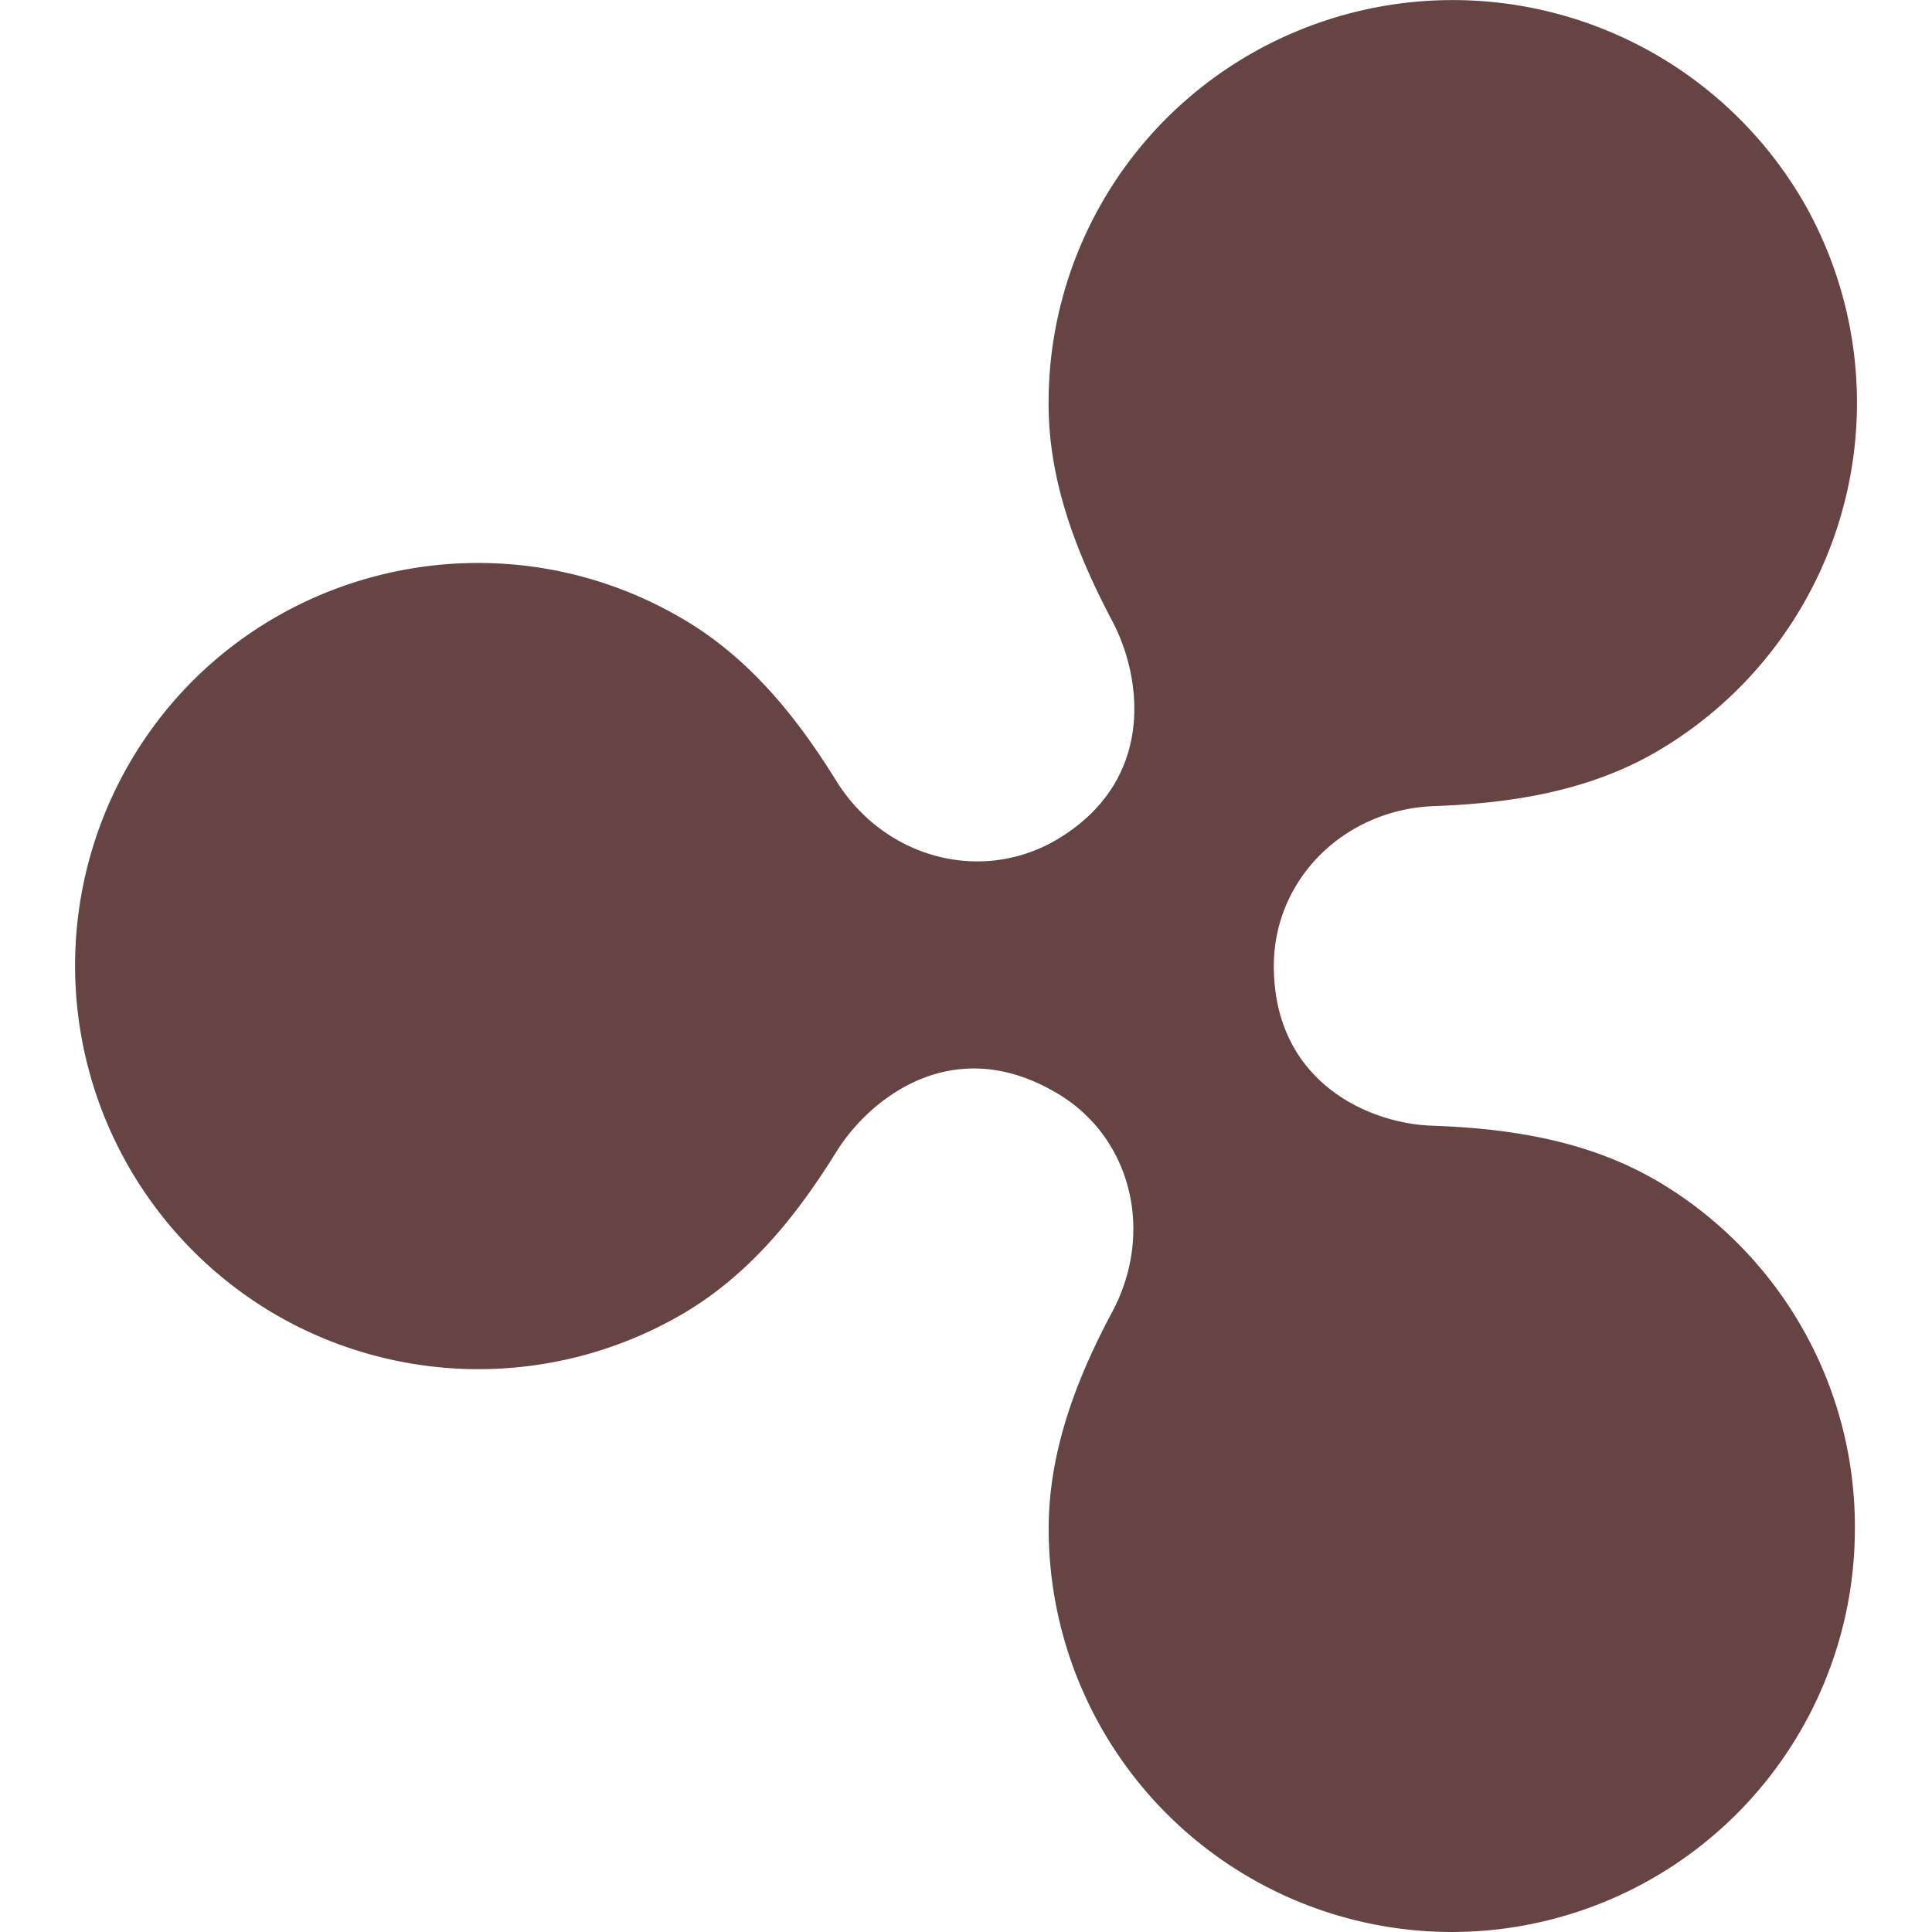
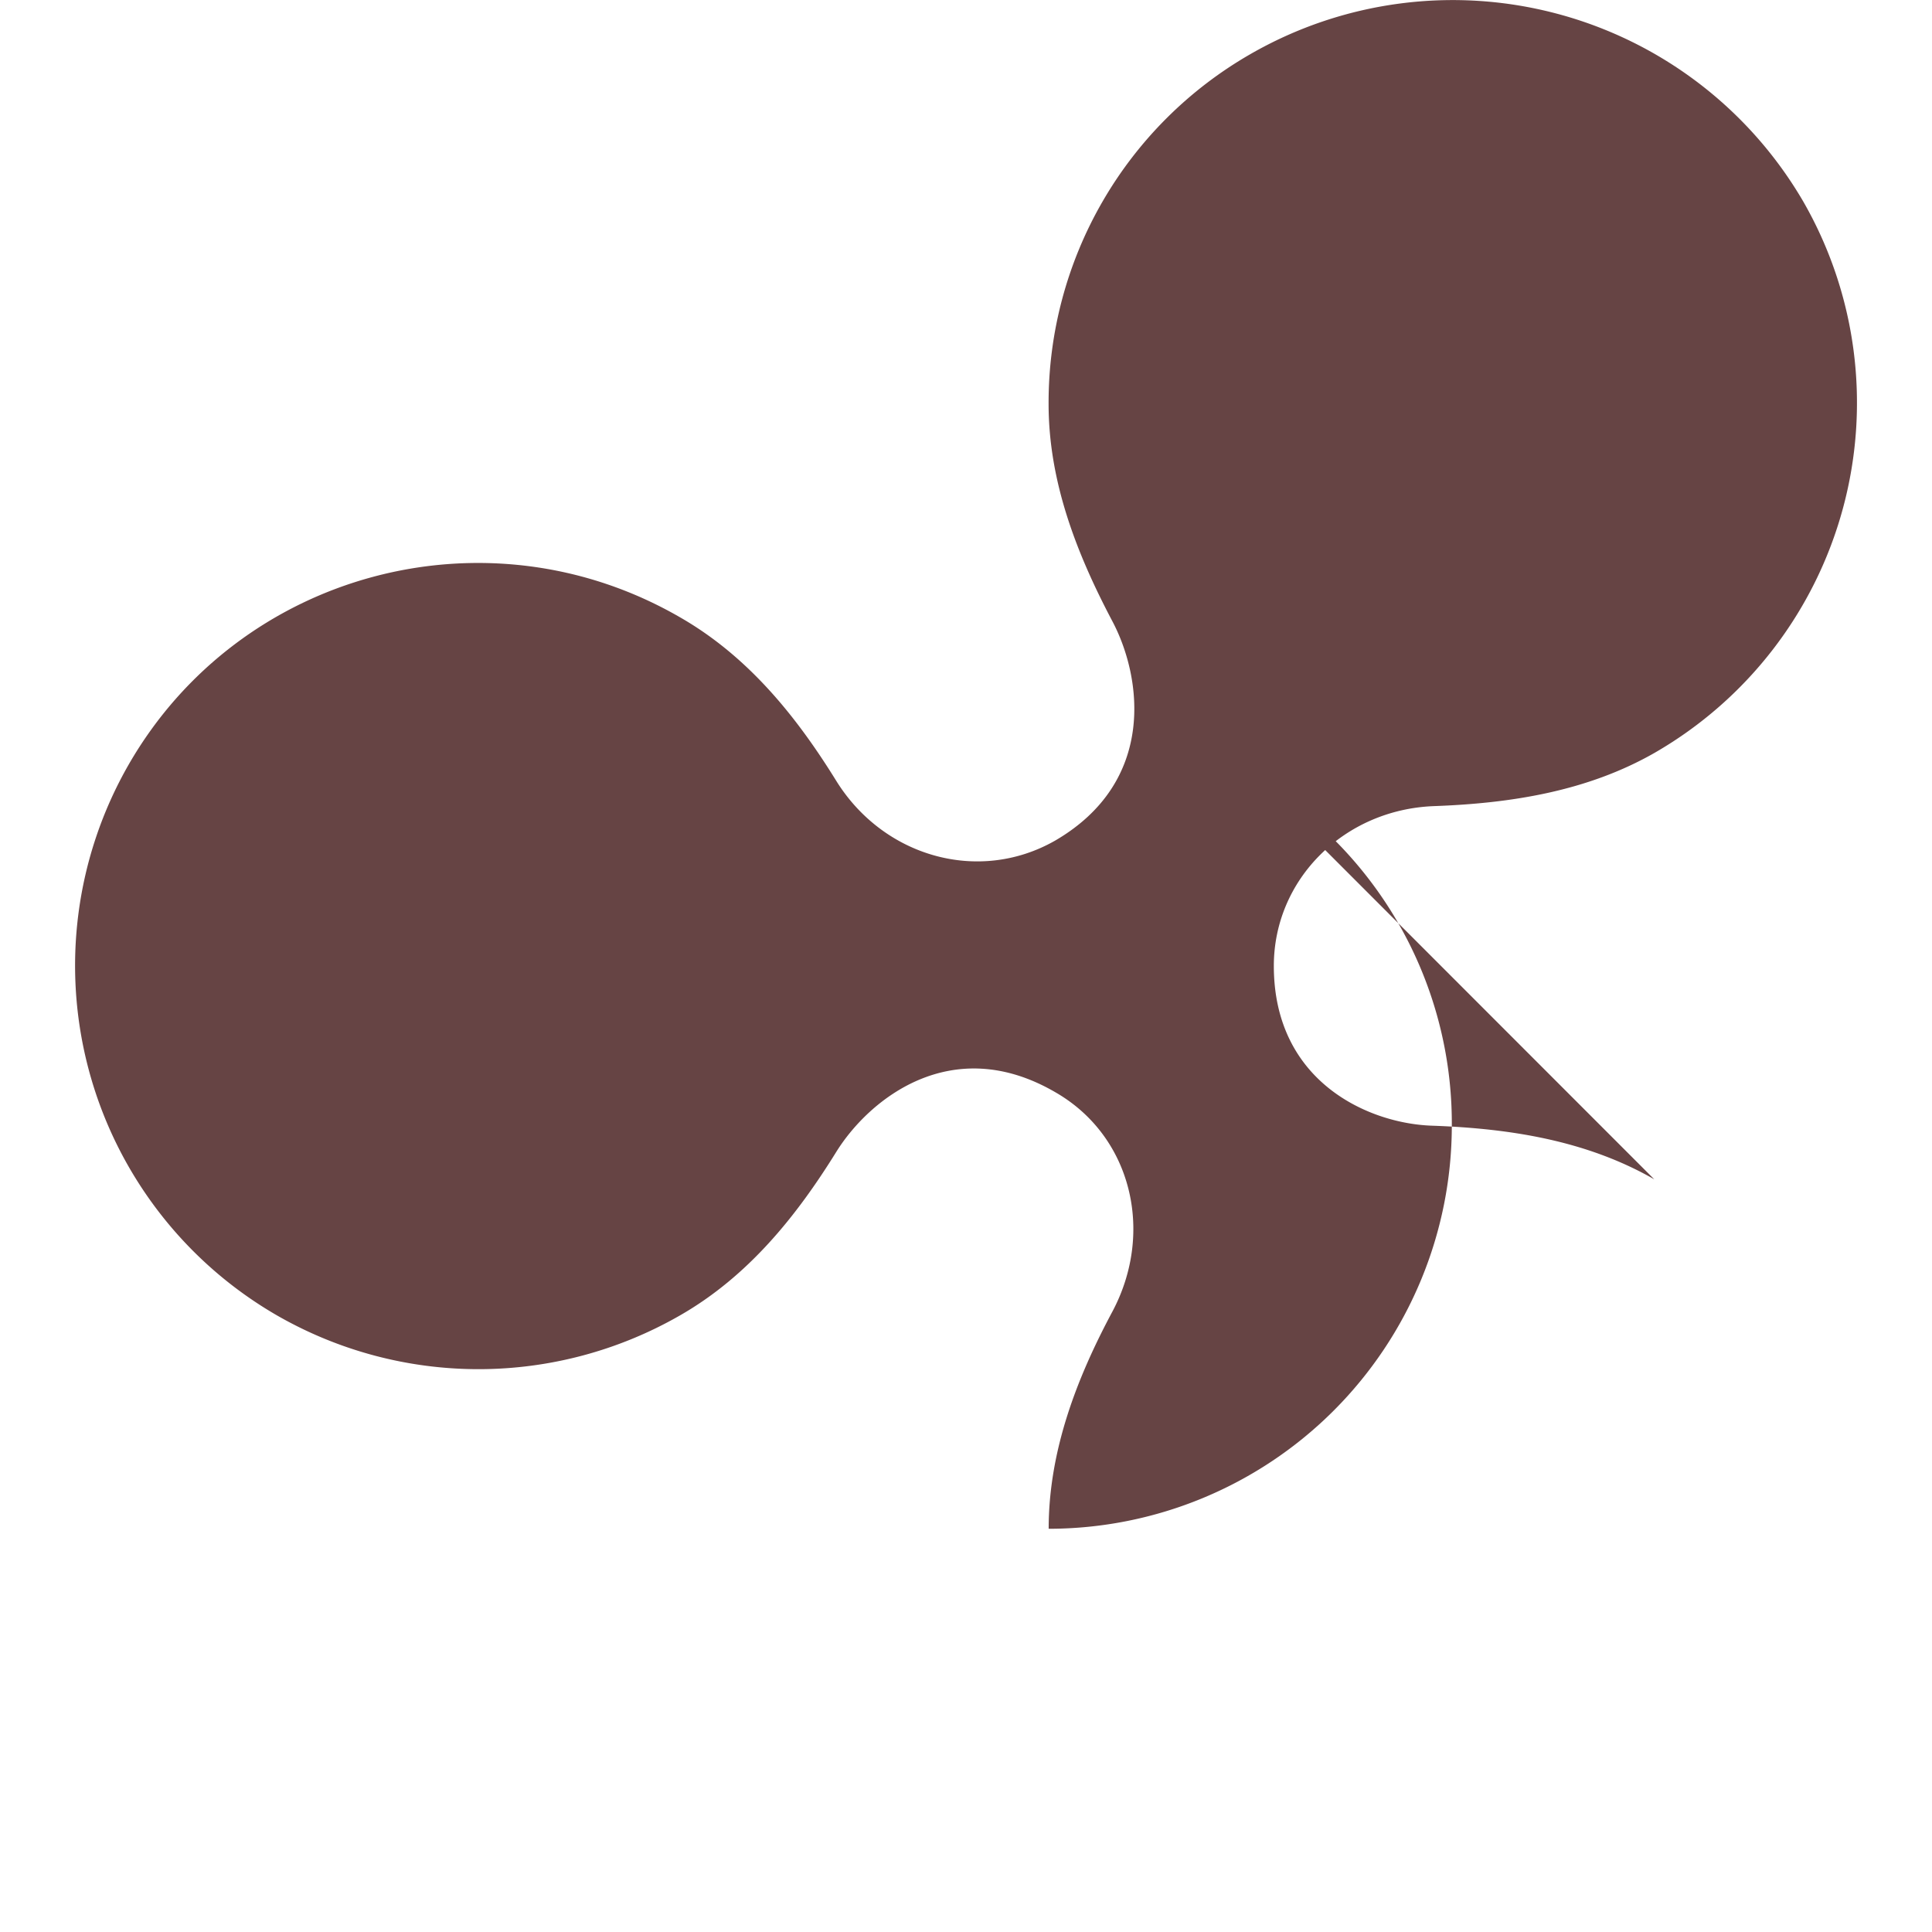
<svg xmlns="http://www.w3.org/2000/svg" role="img" width="32px" height="32px" viewBox="0 0 24 24">
  <title>Ripple</title>
-   <path fill="#644f2" d="M20.55 14.65c-.846-.486-1.805-.632-2.752-.666-.79-.023-1.974-.541-1.974-1.985 0-1.072.868-1.94 1.985-1.985.947-.034 1.906-.18 2.752-.666A5.018 5.018 0 0022.4 2.502 5.04 5.04 0 0015.53.674a4.993 4.993 0 00-2.504 4.343c0 .97.35 1.861.79 2.696.372.699.553 1.996-.71 2.73-.948.54-2.132.202-2.719-.745-.496-.801-1.094-1.545-1.94-2.03C6.045 6.28 2.977 7.104 1.6 9.495A5.018 5.018 0 003.44 16.34a5.025 5.025 0 005.008 0c.846-.485 1.444-1.23 1.94-2.03.406-.654 1.433-1.489 2.718-.744.948.541 1.241 1.737.711 2.73-.44.823-.79 1.725-.79 2.695A5.011 5.011 0 0018.034 24a5.011 5.011 0 005.008-5.008 4.982 4.982 0 00-2.492-4.343z" />
+   <path fill="#644f2" d="M20.55 14.65c-.846-.486-1.805-.632-2.752-.666-.79-.023-1.974-.541-1.974-1.985 0-1.072.868-1.94 1.985-1.985.947-.034 1.906-.18 2.752-.666A5.018 5.018 0 0022.4 2.502 5.04 5.04 0 0015.53.674a4.993 4.993 0 00-2.504 4.343c0 .97.35 1.861.79 2.696.372.699.553 1.996-.71 2.73-.948.54-2.132.202-2.719-.745-.496-.801-1.094-1.545-1.94-2.03C6.045 6.28 2.977 7.104 1.6 9.495A5.018 5.018 0 003.44 16.34a5.025 5.025 0 005.008 0c.846-.485 1.444-1.23 1.94-2.03.406-.654 1.433-1.489 2.718-.744.948.541 1.241 1.737.711 2.73-.44.823-.79 1.725-.79 2.695a5.011 5.011 0 005.008-5.008 4.982 4.982 0 00-2.492-4.343z" />
</svg>